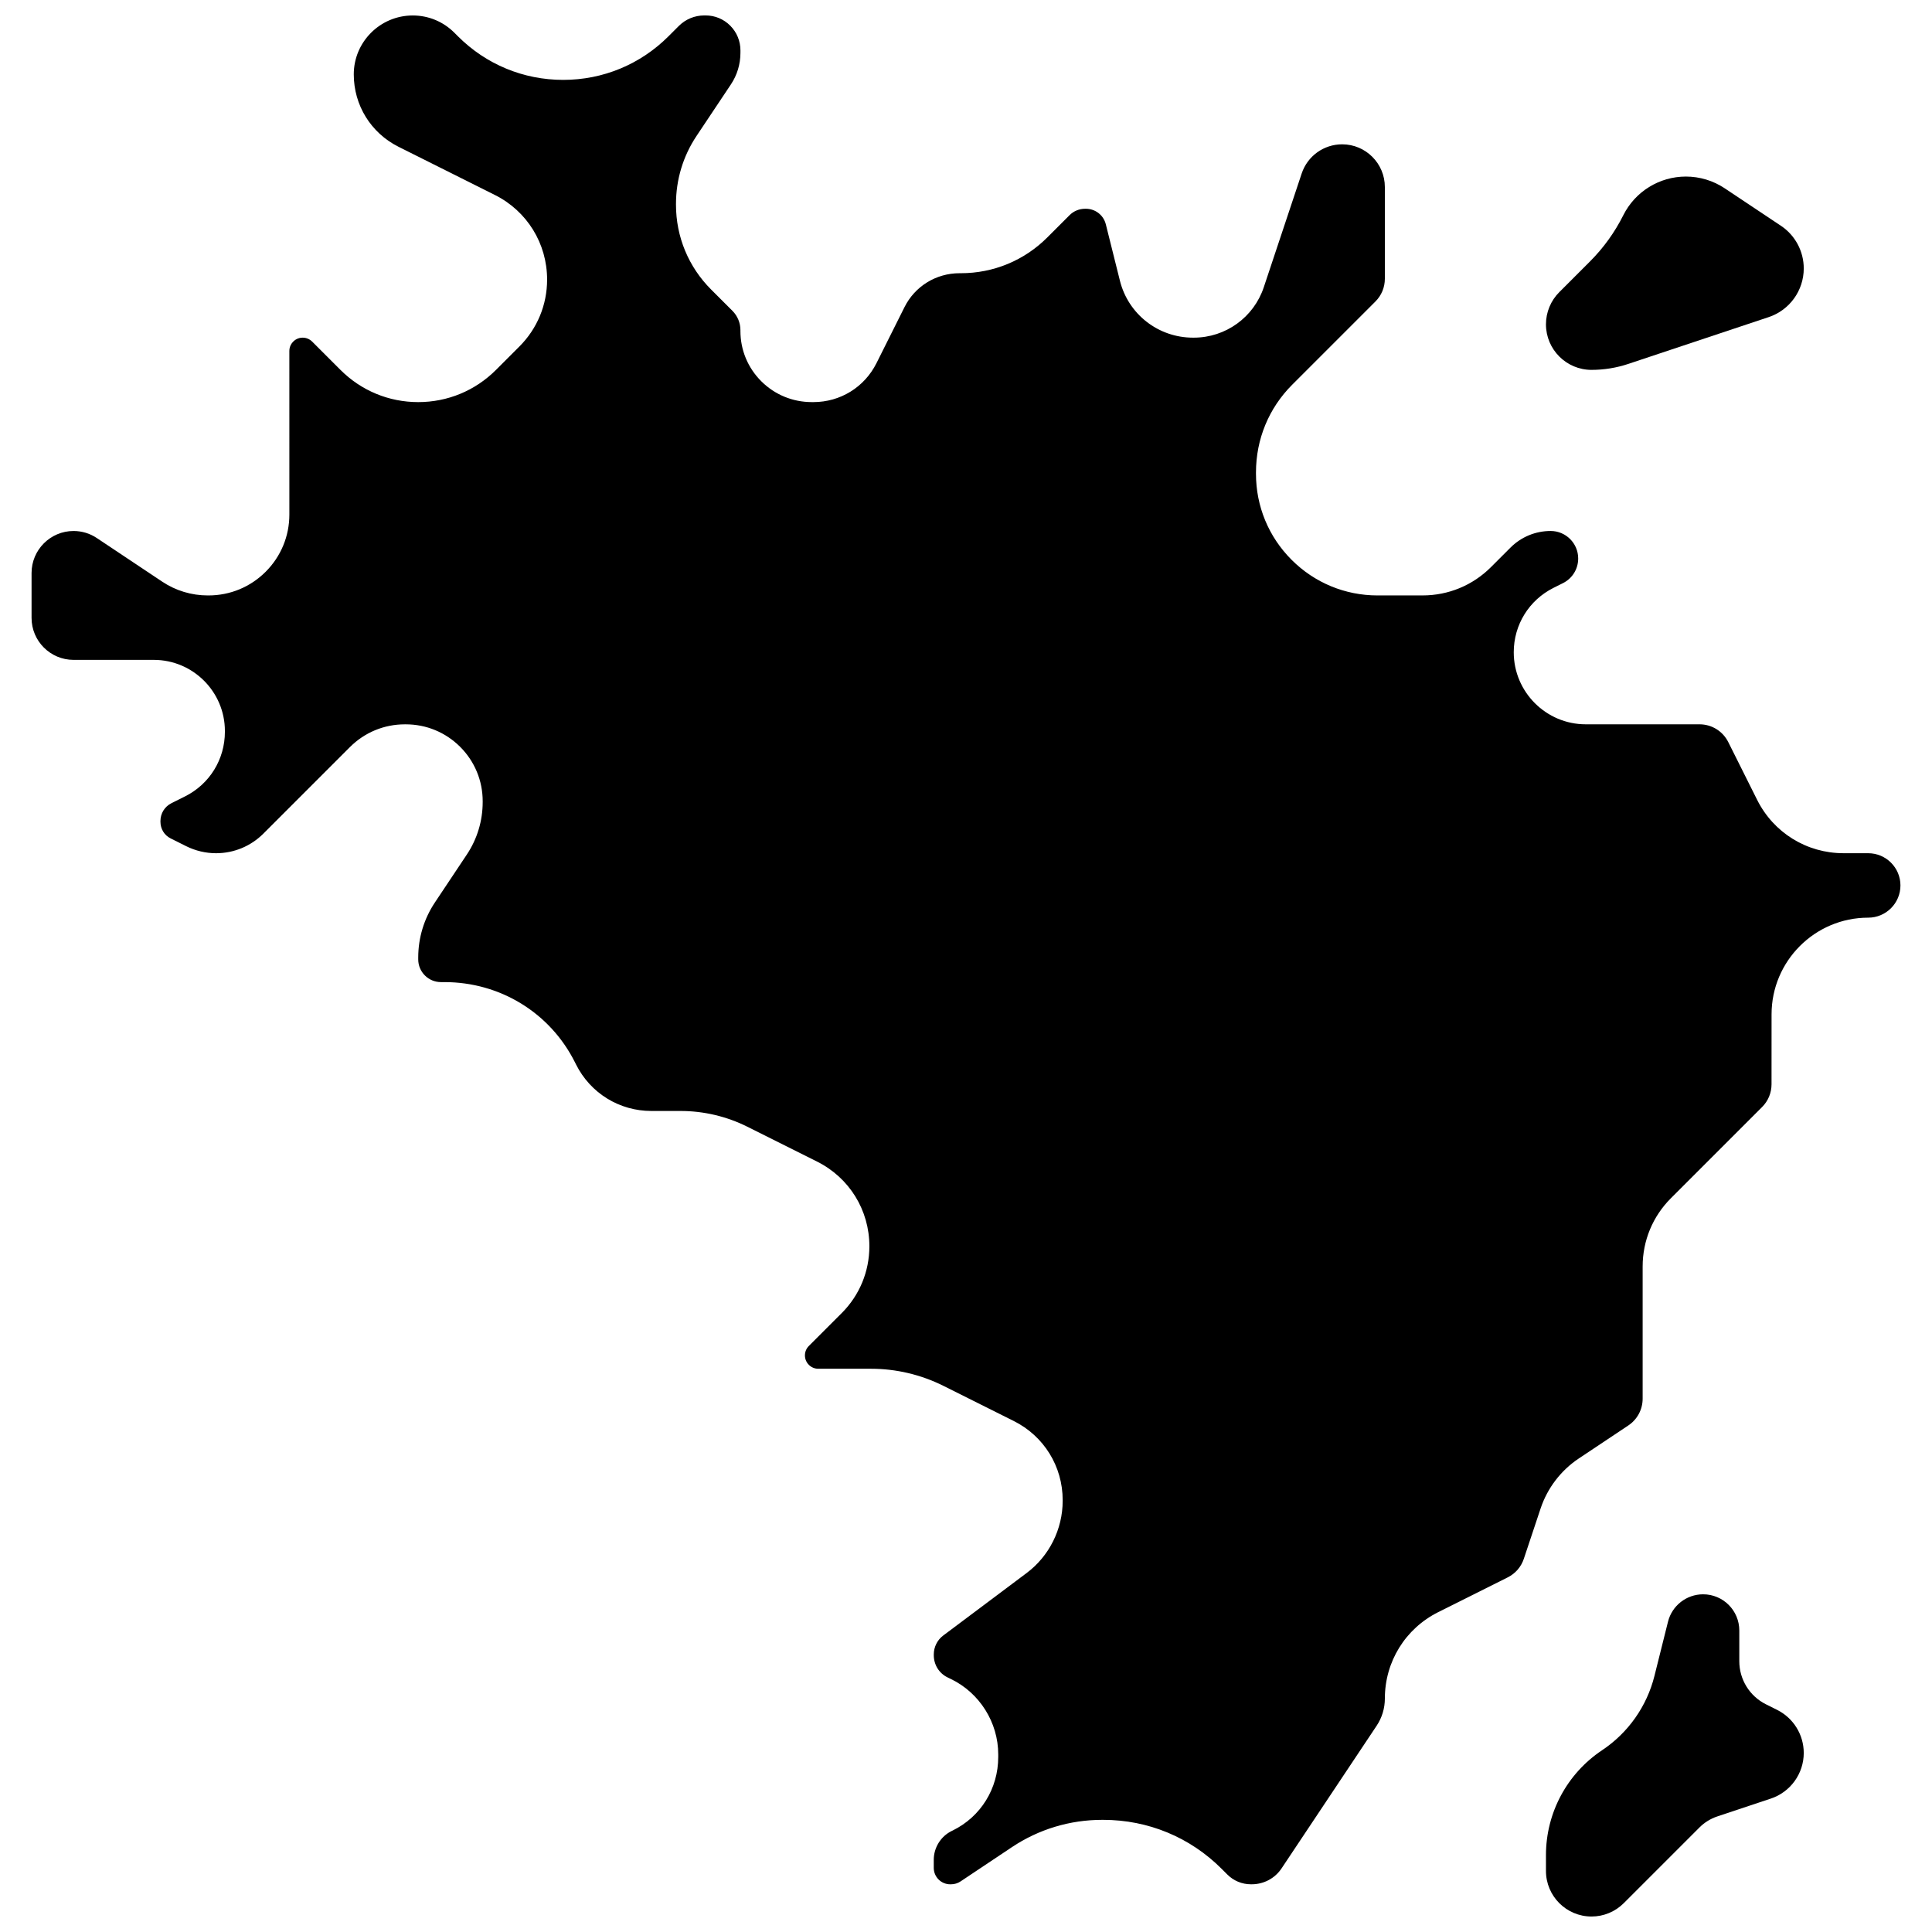
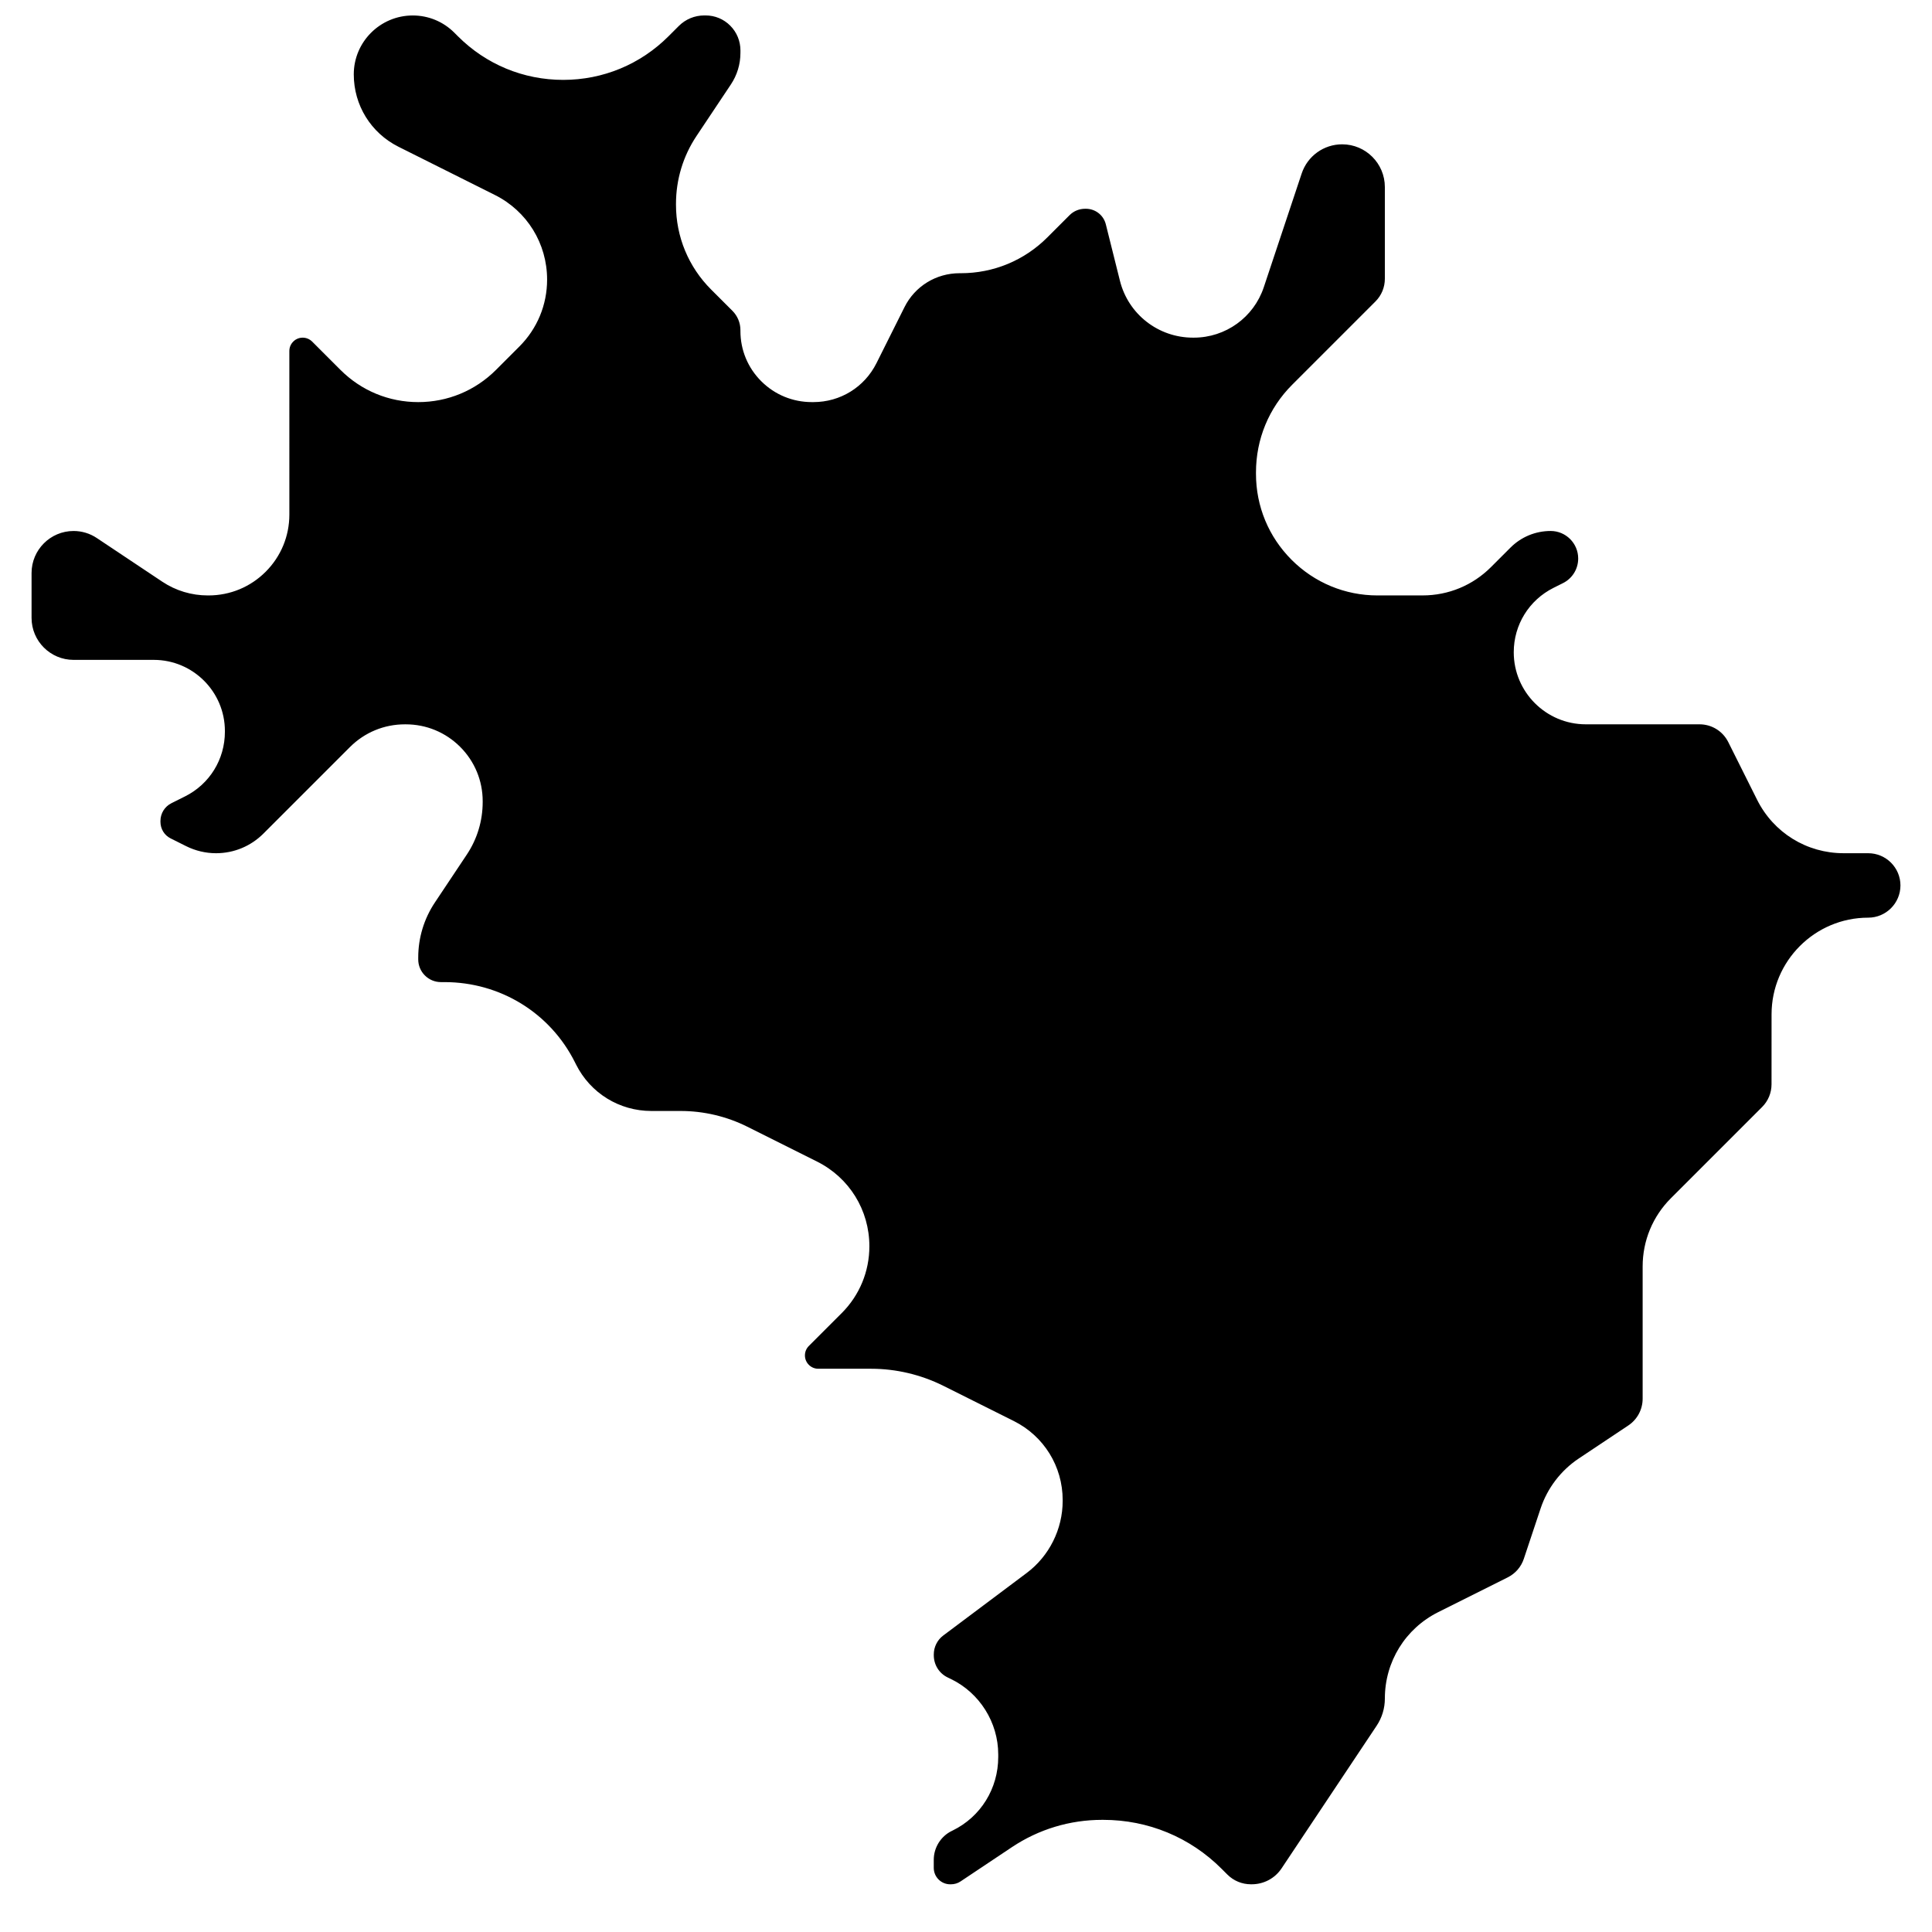
<svg xmlns="http://www.w3.org/2000/svg" width="800px" height="800px" version="1.1" viewBox="144 144 512 512">
  <defs>
    <clipPath id="b">
      <path d="m152 148.09h496v495.91h-496z" />
    </clipPath>
    <clipPath id="a">
-       <path d="m553 566h70v85.902h-70z" />
-     </clipPath>
+       </clipPath>
  </defs>
  <g clip-path="url(#b)">
    <path d="m639.09 370.11h-6.523c-9.766 0-18.547-5.426-22.914-14.16l-7.637-15.277c-1.457-2.914-4.383-4.723-7.637-4.723h-30.125c-10.527 0-19.094-8.566-19.094-19.094 0-7.277 4.043-13.82 10.555-17.078l2.492-1.246c2.484-1.242 4.031-3.742 4.031-6.523 0-4.023-3.273-7.293-7.293-7.293-4.027 0-7.816 1.57-10.664 4.418l-5.156 5.156c-4.836 4.836-11.27 7.5-18.113 7.504l-11.934 0.004h-0.008c-8.605 0-16.695-3.352-22.781-9.438-6.086-6.086-9.441-14.18-9.441-22.789v-0.379c0-8.793 3.402-17.035 9.574-23.211l22.082-22.082c1.609-1.609 2.496-3.754 2.496-6.031v-24.305c0-6.238-5.074-11.316-11.312-11.316h-0.004c-4.871 0-9.18 3.106-10.723 7.727l-10.039 30.133c-2.664 8-10.121 13.375-18.555 13.375h-0.215c-9.18 0-17.141-6.203-19.359-15.082l-3.738-14.957c-0.605-2.426-2.777-4.117-5.277-4.117h-0.199c-1.566 0-3.027 0.598-4.113 1.68l-5.894 5.894c-6.125 6.129-14.273 9.504-22.938 9.504h-0.324c-6.238 0-11.836 3.445-14.613 8.996l-7.418 14.832c-3.184 6.371-9.586 10.328-16.711 10.328h-0.434c-5.055 0-9.805-1.957-13.371-5.508-3.574-3.555-5.543-8.293-5.543-13.336v-0.25c0-1.895-0.77-3.75-2.109-5.086l-5.652-5.648c-6.004-6.004-9.316-13.988-9.316-22.48v-0.207c0-6.445 1.879-12.672 5.438-18.004l9.109-13.66c1.656-2.481 2.531-5.371 2.531-8.355l0.004-0.641c0-2.496-0.961-4.84-2.711-6.59-1.738-1.746-4.055-2.703-6.516-2.703h-0.355c-2.555 0-4.953 0.996-6.762 2.801l-2.719 2.719c-7.453 7.453-17.363 11.559-27.906 11.559-10.543 0-20.453-4.106-27.906-11.559l-0.949-0.949c-2.941-2.941-6.856-4.562-11.02-4.562h-0.012c-8.621 0.008-15.617 7.008-15.617 15.605 0 8.176 4.539 15.527 11.852 19.188l25.523 12.766c8.551 4.273 13.859 12.871 13.859 22.434 0 6.699-2.609 12.996-7.348 17.734l-6.191 6.195c-5.508 5.508-12.828 8.539-20.613 8.539-7.785 0-15.109-3.031-20.613-8.539l-7.5-7.5c-0.676-0.668-1.566-1.039-2.512-1.039-1.273 0-2.109 0.648-2.496 1.035-0.387 0.387-1.035 1.223-1.035 2.5l0.004 43.34c0 5.727-2.231 11.109-6.277 15.16-4.051 4.051-9.434 6.277-15.16 6.277h-0.176c-4.316 0-8.484-1.258-12.051-3.633l-17.363-11.578c-1.828-1.223-3.961-1.867-6.168-1.867-6.133 0.004-11.125 5-11.125 11.137v11.898c0 6.133 4.988 11.121 11.125 11.121h21.262c10.391 0 18.848 8.453 18.848 18.848v0.203c0 7.309-4.047 13.867-10.555 17.125l-3.602 1.801c-1.805 0.898-2.922 2.707-2.922 4.723v0.215c0 1.879 1.031 3.562 2.688 4.391l4.125 2.062c2.449 1.223 5.188 1.871 7.926 1.871 4.734-0.004 9.195-1.855 12.551-5.207l22.914-22.914c3.891-3.891 9.062-6.035 14.566-6.035h0.238 0.008c5.438 0 10.555 2.117 14.406 5.965 3.852 3.848 5.973 8.969 5.973 14.414v0.191c0 4.996-1.453 9.816-4.207 13.945l-8.461 12.695c-2.887 4.328-4.41 9.363-4.414 14.57v0.512c0 1.605 0.625 3.117 1.762 4.254 1.137 1.137 2.648 1.766 4.258 1.766h0.934c14.777 0 28.031 8.156 34.594 21.281l0.258 0.516c3.809 7.621 11.469 12.355 19.992 12.355h7.769c6.09 0 12.188 1.441 17.637 4.164l18.488 9.242c8.555 4.277 13.867 12.875 13.867 22.438 0 6.699-2.609 13-7.348 17.738l-8.695 8.695c-0.668 0.668-1.035 1.555-1.035 2.5 0 1.949 1.586 3.535 3.535 3.535h14.016c6.59 0 13.191 1.559 19.094 4.504l18.715 9.352c7.981 3.996 12.945 12.02 12.945 20.949v0.211c0 7.488-3.562 14.629-9.531 19.102l-22.133 16.586c-1.559 1.168-2.492 3.035-2.492 4.992v0.215c0 2.543 1.41 4.805 3.68 5.898l0.855 0.414c7.617 3.676 12.543 11.516 12.543 19.977v0.68c0 8.375-4.629 15.844-12.078 19.492l-0.266 0.129c-2.875 1.406-4.738 4.398-4.742 7.613v2.148c0 1.164 0.453 2.262 1.277 3.086s1.918 1.277 3.082 1.277h0.176c0.945 0 1.812-0.258 2.574-0.766l13.59-9.07c7.098-4.738 15.363-7.242 23.898-7.242h0.324c11.871 0 23.012 4.609 31.375 12.984l1.5 1.5c1.668 1.672 3.891 2.59 6.254 2.59h0.215c3.195 0 6.148-1.574 7.906-4.211l25.195-37.801c1.426-2.141 2.18-4.633 2.18-7.207 0-9.766 5.426-18.547 14.164-22.914l18.387-9.195c2.039-1.02 3.562-2.773 4.281-4.938l4.449-13.348c1.793-5.375 5.375-10.07 10.094-13.215l13.137-8.758c2.383-1.586 3.805-4.242 3.805-7.106v-35.023c0-6.844 2.664-13.277 7.504-18.113l24.152-24.152c1.613-1.613 2.5-3.758 2.5-6.039l0.008-18.527c0-14.125 11.492-25.617 25.617-25.617 4.707 0 8.539-3.832 8.539-8.539 0-4.711-3.832-8.539-8.543-8.539z" />
  </g>
-   <path d="m565.78 242.02c3.312 0 6.606-0.535 9.746-1.582l37.191-12.398c5.551-1.848 9.297-7.047 9.297-12.898 0-4.547-2.273-8.793-6.055-11.312l-14.891-9.926c-3.047-2.031-6.625-3.113-10.289-3.113-7.027 0-13.445 3.969-16.59 10.254-2.262 4.519-5.234 8.648-8.809 12.223l-8.145 8.145c-2.266 2.266-3.539 5.336-3.539 8.539 0.004 6.664 5.41 12.07 12.082 12.07z" />
  <g clip-path="url(#a)">
-     <path d="m614.96 597.14-2.977-1.488c-4.32-2.16-7.051-6.578-7.051-11.41v-8.145c0-5.297-4.293-9.59-9.59-9.59-4.402 0-8.238 2.996-9.305 7.266l-3.59 14.363c-2.016 8.062-6.961 15.082-13.875 19.691-9.293 6.195-14.875 16.621-14.875 27.789v4.203c0 6.668 5.406 12.078 12.078 12.078 3.203 0 6.273-1.273 8.539-3.539l20.066-20.066c1.324-1.324 2.941-2.324 4.719-2.918l14.191-4.731c5.207-1.738 8.723-6.613 8.723-12.102-0.004-4.828-2.734-9.242-7.055-11.402z" />
-   </g>
+     </g>
</svg>